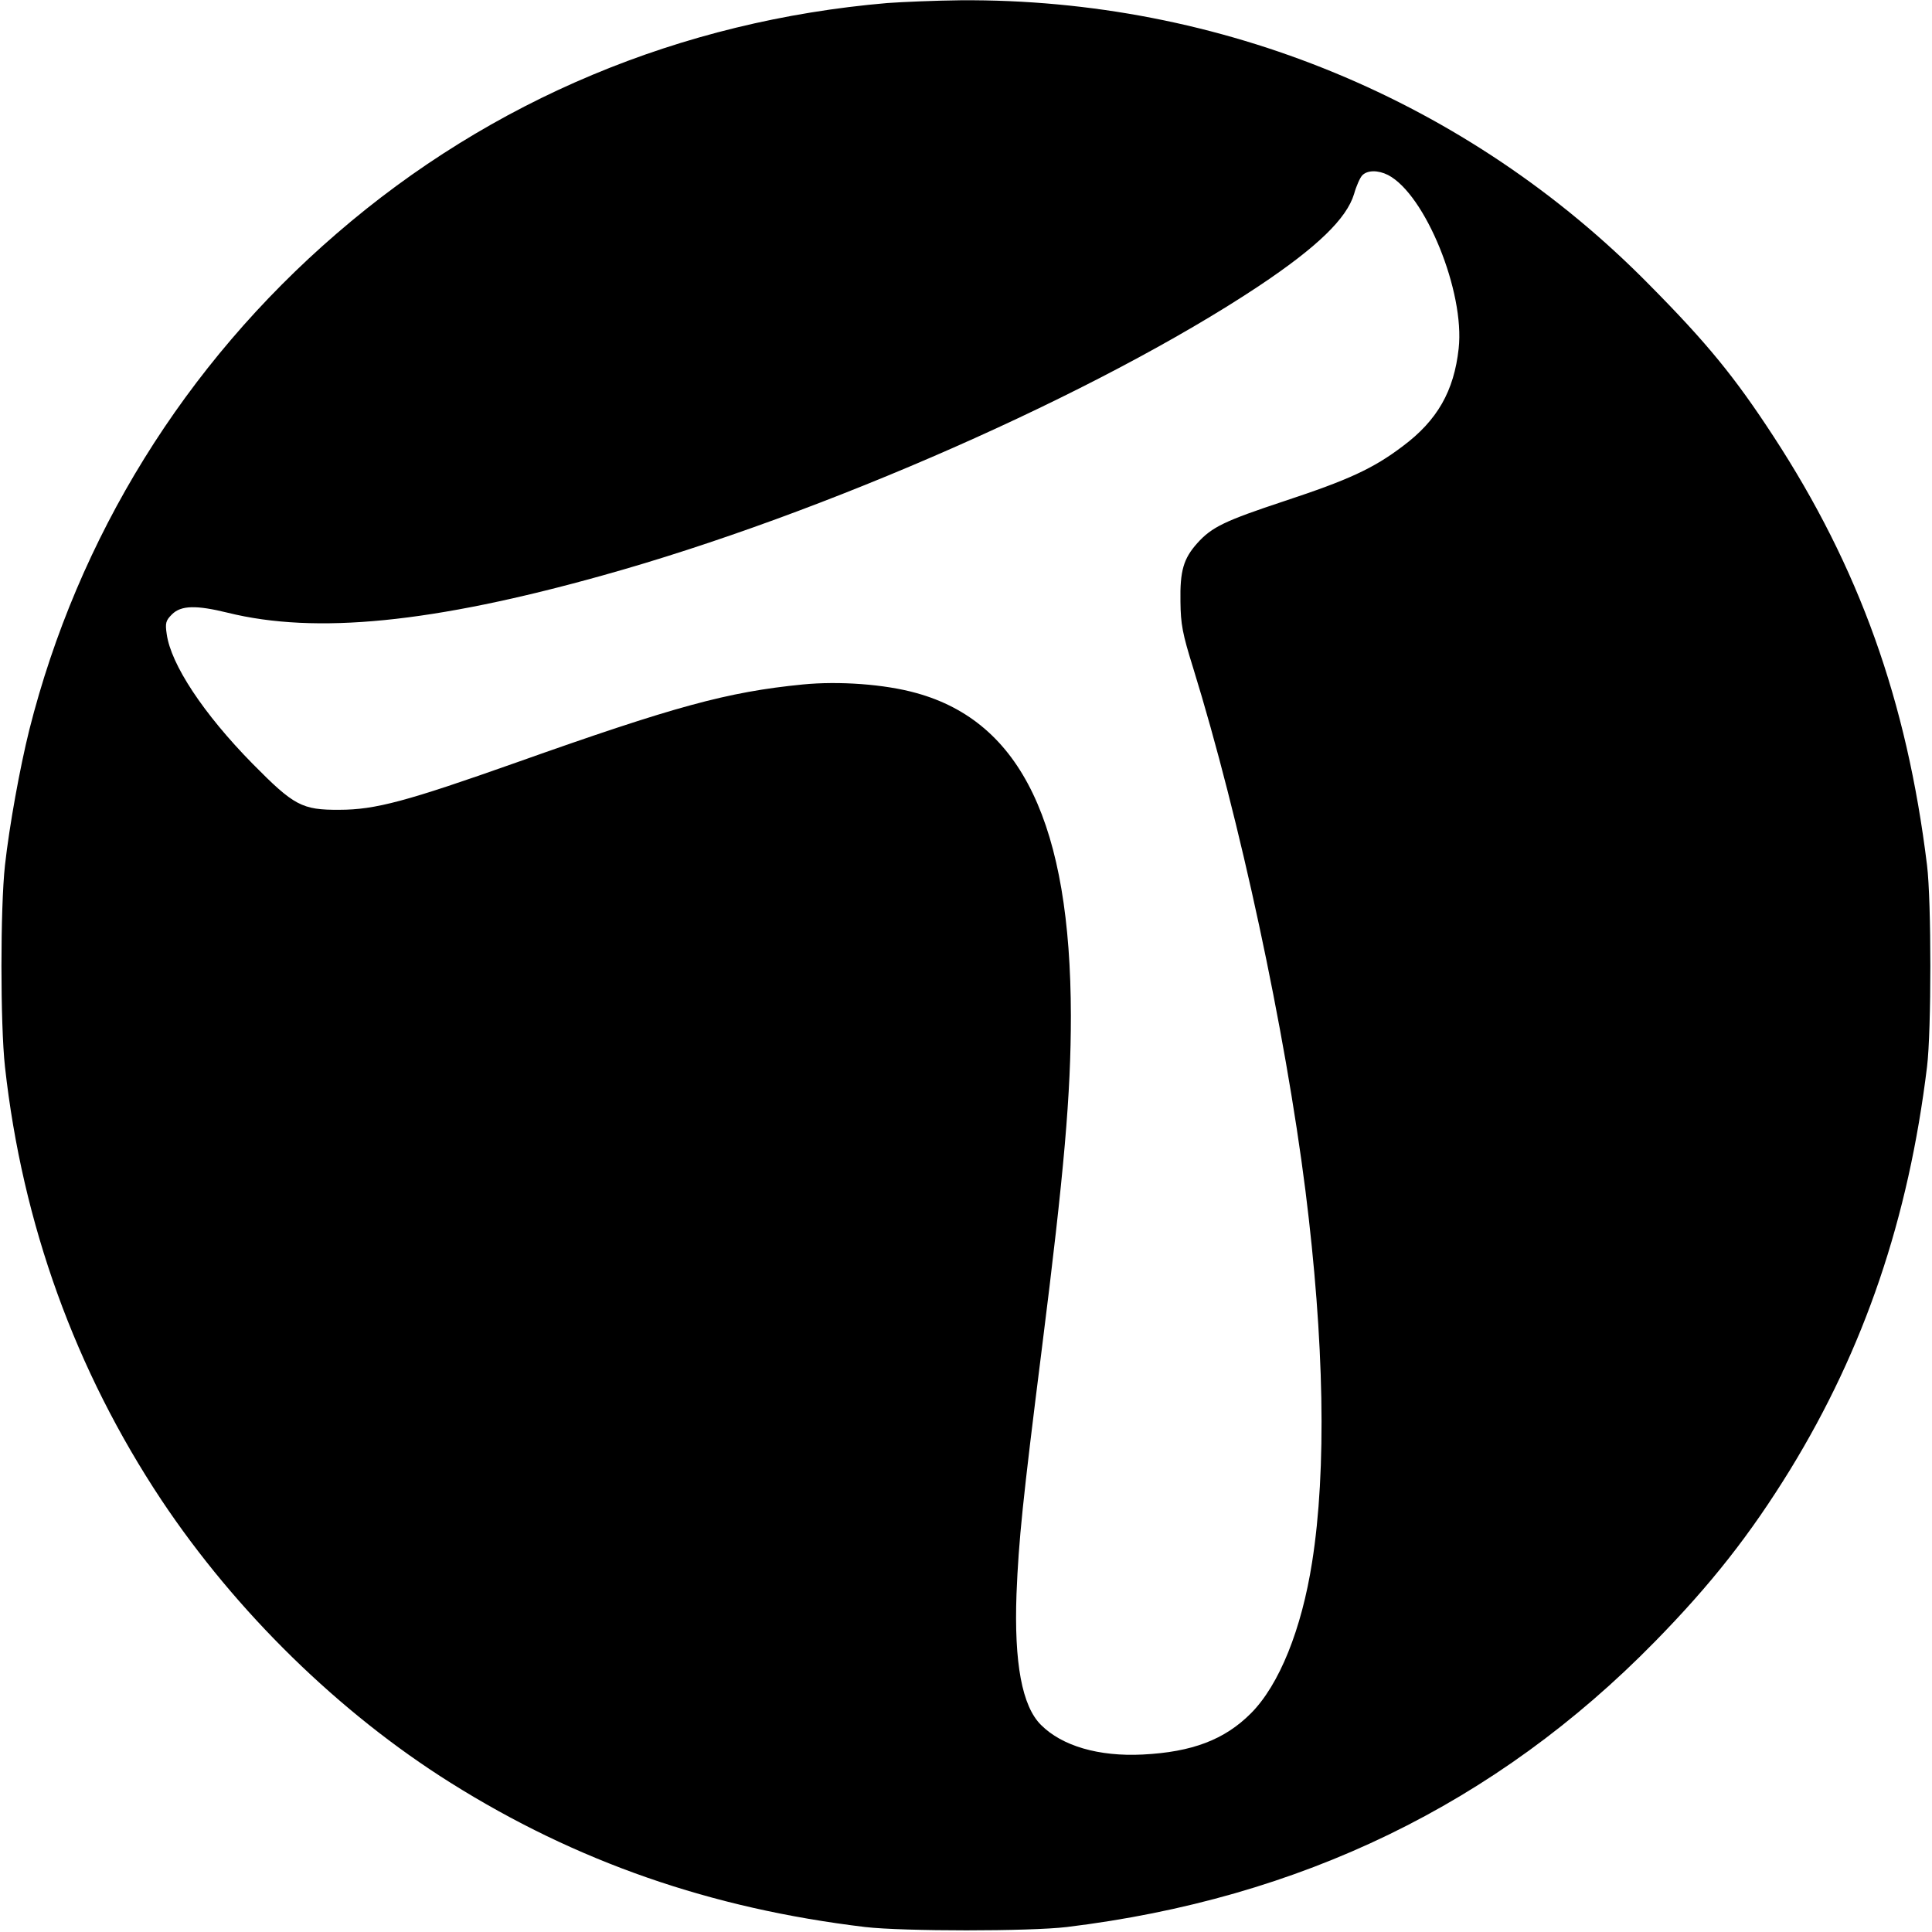
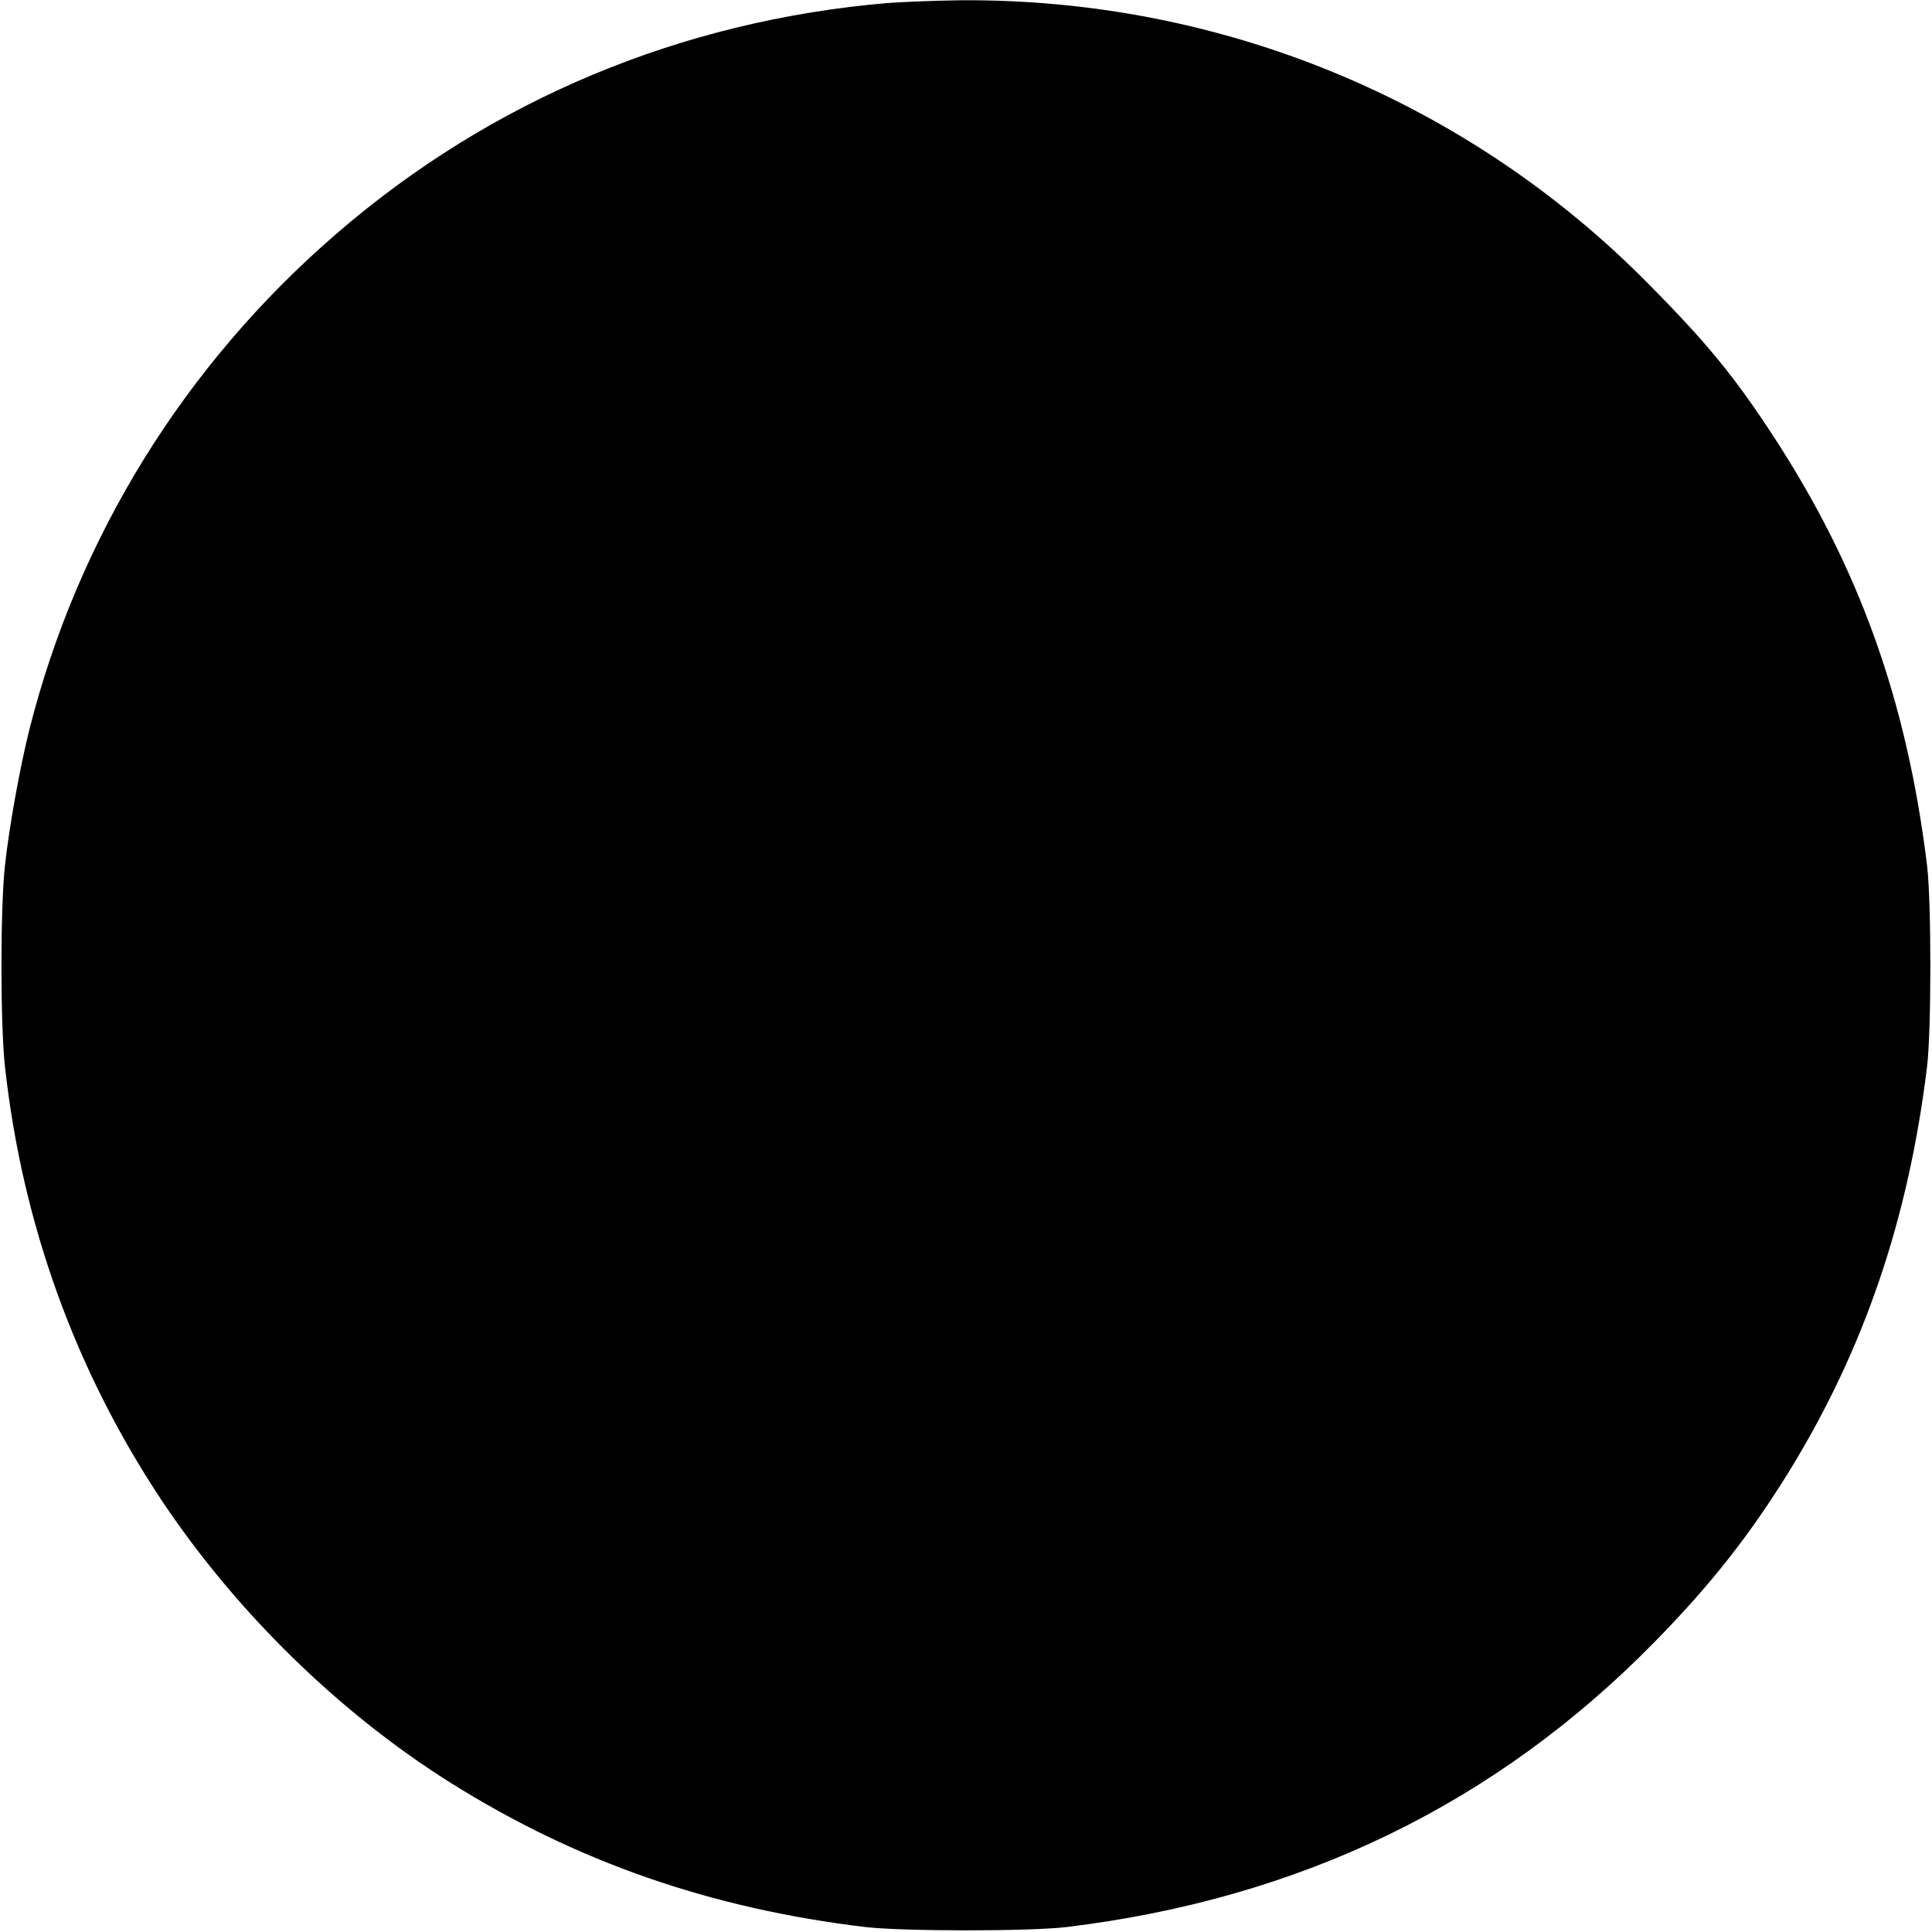
<svg xmlns="http://www.w3.org/2000/svg" version="1.0" width="700pt" height="700pt" viewBox="0 0 700 700" preserveAspectRatio="xMidYMid meet">
  <g transform="translate(0,700) scale(0.1,-0.1)" fill="#000000" stroke="none">
-     <path d="M3215 6989 c-748 -64 -1435 -351 -1995 -835 -551 -475 -938 -1101 -1114 -1799 -34 -137 -72 -346 -88 -490 -17 -155 -17 -575 0 -730 63 -570 255 -1100 567 -1570 270 -405 644 -771 1047 -1024 457 -287 944 -456 1503 -523 139 -16 595 -16 730 0 847 103 1555 446 2131 1034 204 208 346 389 490 623 269 439 429 910 496 1460 16 130 16 600 0 730 -73 596 -246 1079 -557 1555 -139 213 -239 336 -449 548 -657 668 -1554 1038 -2496 1031 -91 -1 -210 -6 -265 -10z m1814 -623 c135 -70 279 -424 256 -629 -17 -154 -77 -260 -203 -354 -107 -81 -197 -122 -427 -198 -217 -72 -264 -94 -317 -153 -50 -56 -63 -100 -61 -212 1 -82 7 -115 46 -240 169 -547 333 -1310 407 -1895 68 -543 77 -1010 24 -1345 -38 -243 -119 -445 -222 -548 -95 -95 -212 -140 -392 -149 -159 -8 -292 31 -368 107 -69 68 -98 225 -89 475 8 195 22 335 92 890 81 643 105 920 105 1205 -1 691 -179 1064 -560 1169 -114 32 -280 44 -412 31 -273 -27 -463 -79 -1038 -283 -396 -140 -510 -171 -640 -171 -136 -1 -165 15 -315 167 -178 181 -296 360 -311 470 -6 40 -3 49 19 71 33 33 88 34 202 6 319 -79 743 -37 1358 135 801 223 1796 662 2377 1048 213 142 319 245 346 334 8 29 22 60 30 68 19 19 57 19 93 1z" />
+     <path d="M3215 6989 c-748 -64 -1435 -351 -1995 -835 -551 -475 -938 -1101 -1114 -1799 -34 -137 -72 -346 -88 -490 -17 -155 -17 -575 0 -730 63 -570 255 -1100 567 -1570 270 -405 644 -771 1047 -1024 457 -287 944 -456 1503 -523 139 -16 595 -16 730 0 847 103 1555 446 2131 1034 204 208 346 389 490 623 269 439 429 910 496 1460 16 130 16 600 0 730 -73 596 -246 1079 -557 1555 -139 213 -239 336 -449 548 -657 668 -1554 1038 -2496 1031 -91 -1 -210 -6 -265 -10z m1814 -623 z" />
  </g>
</svg>